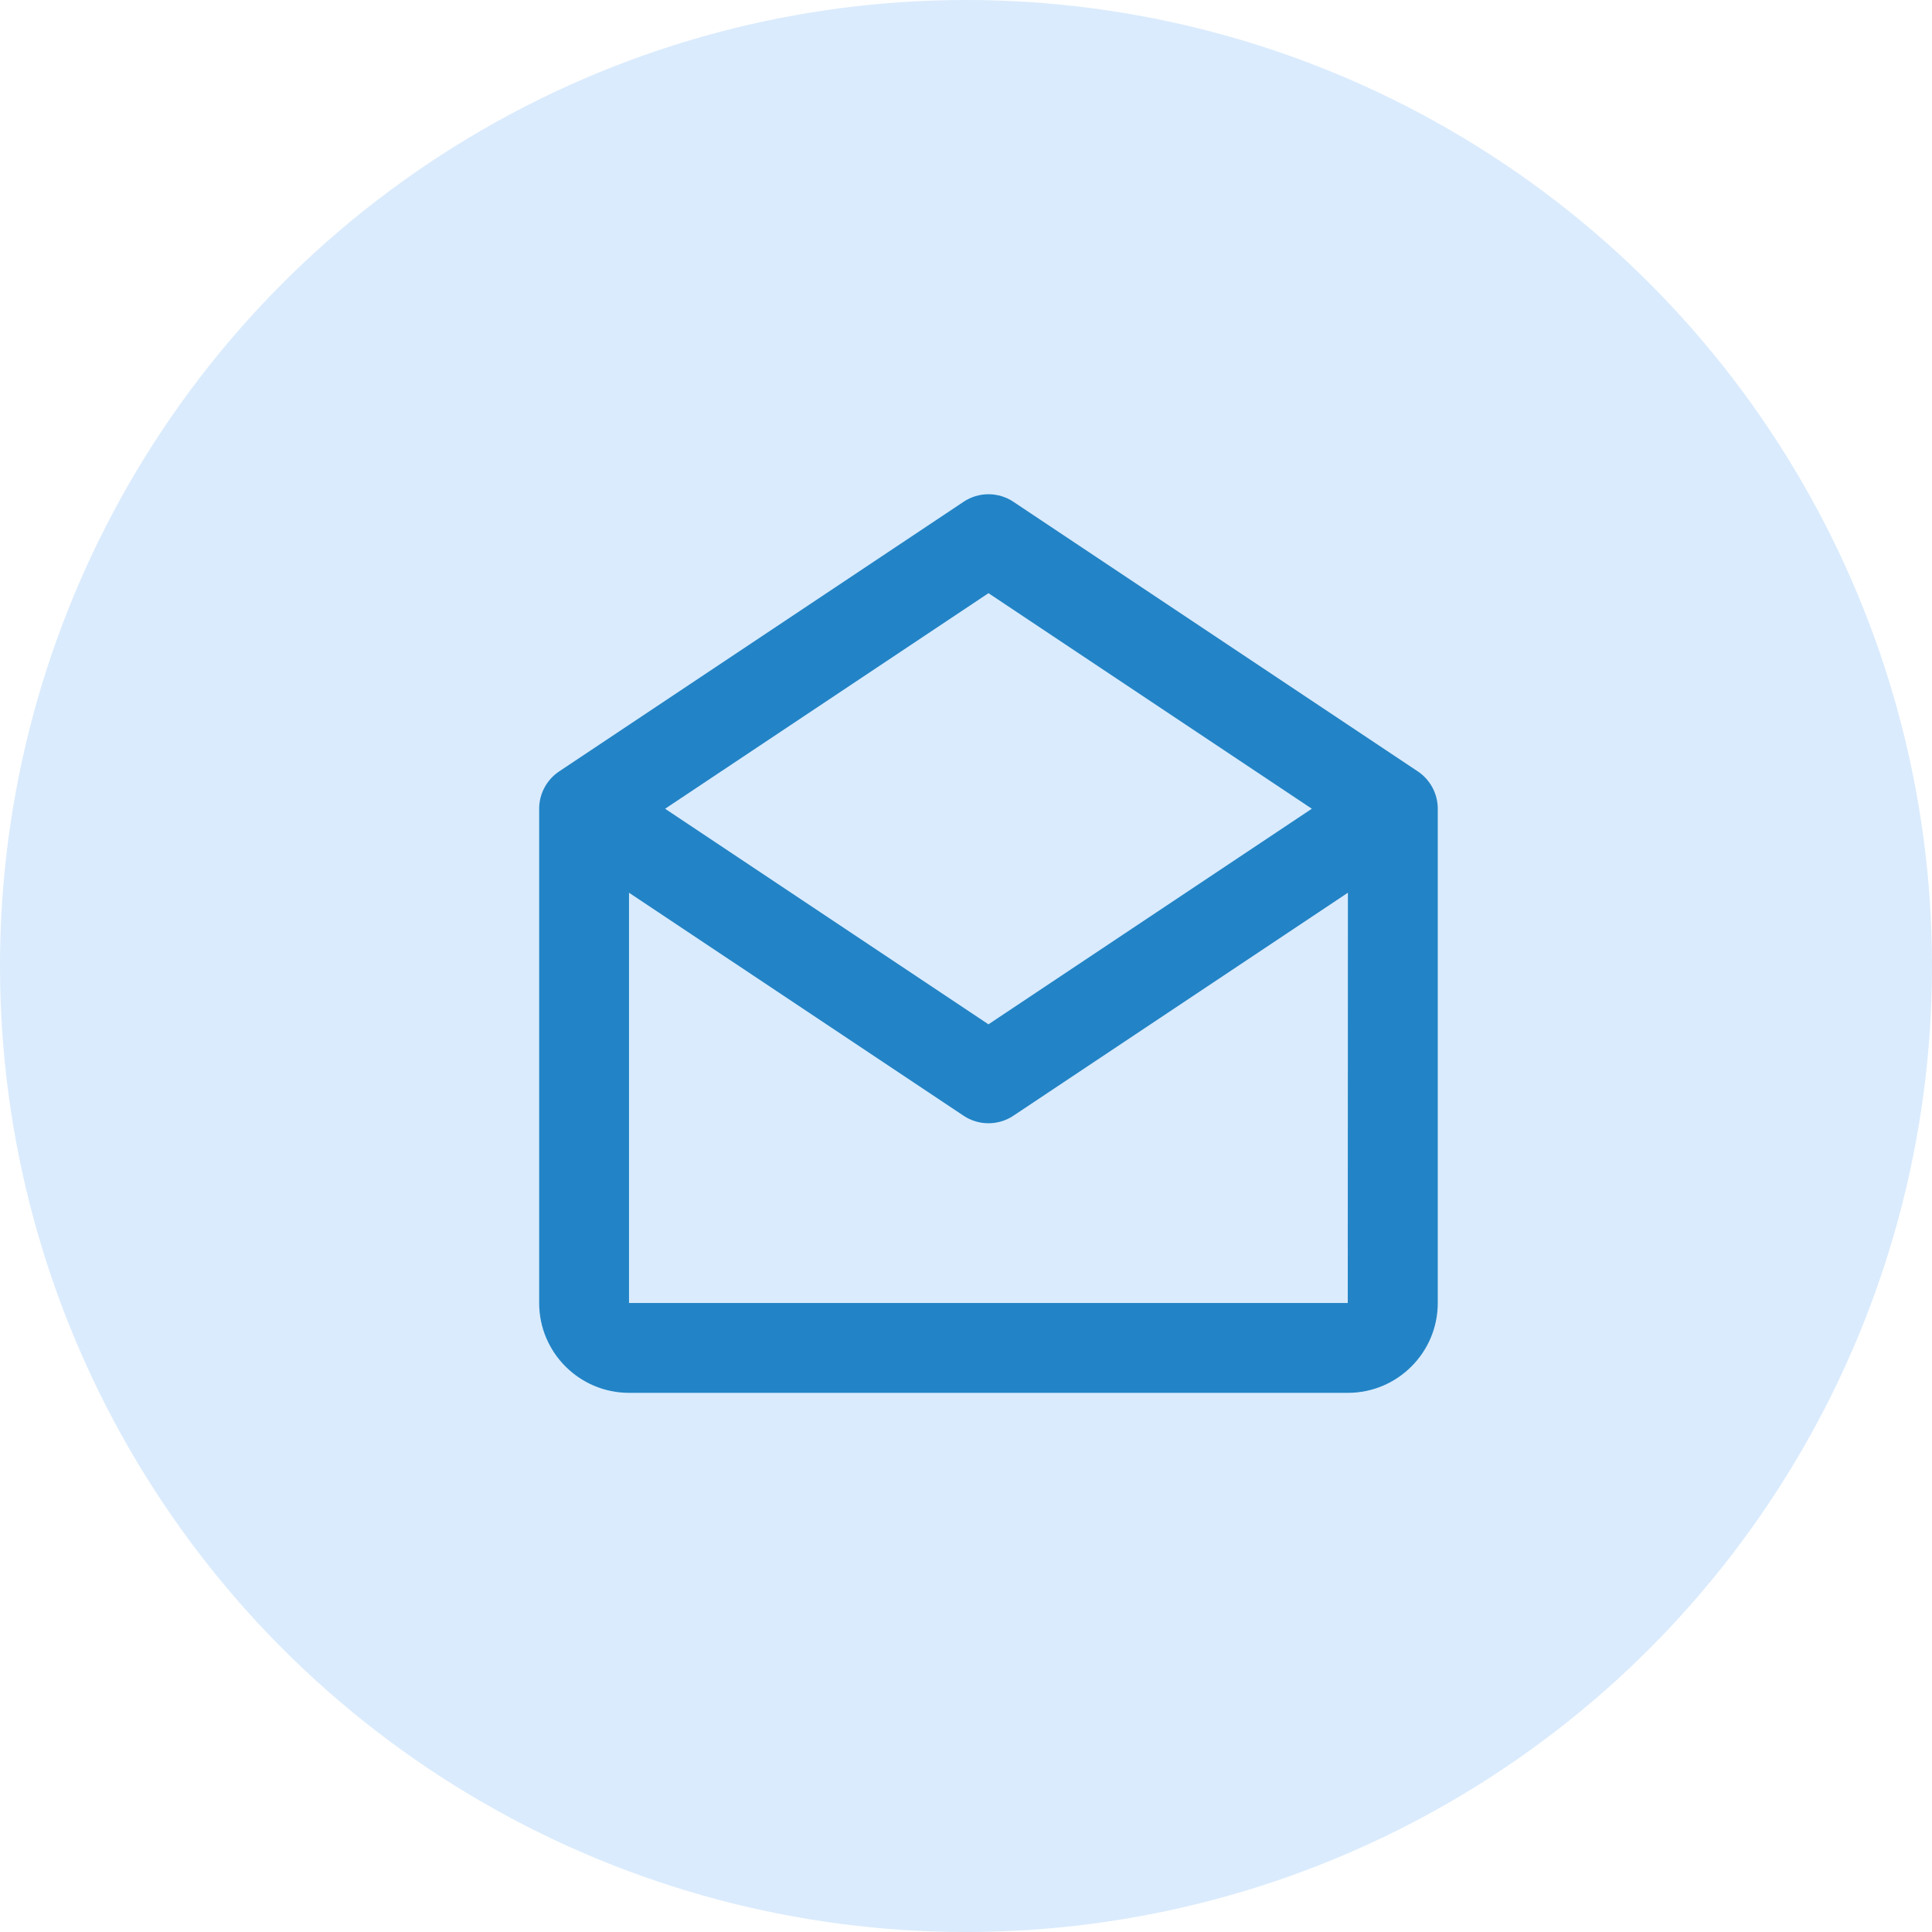
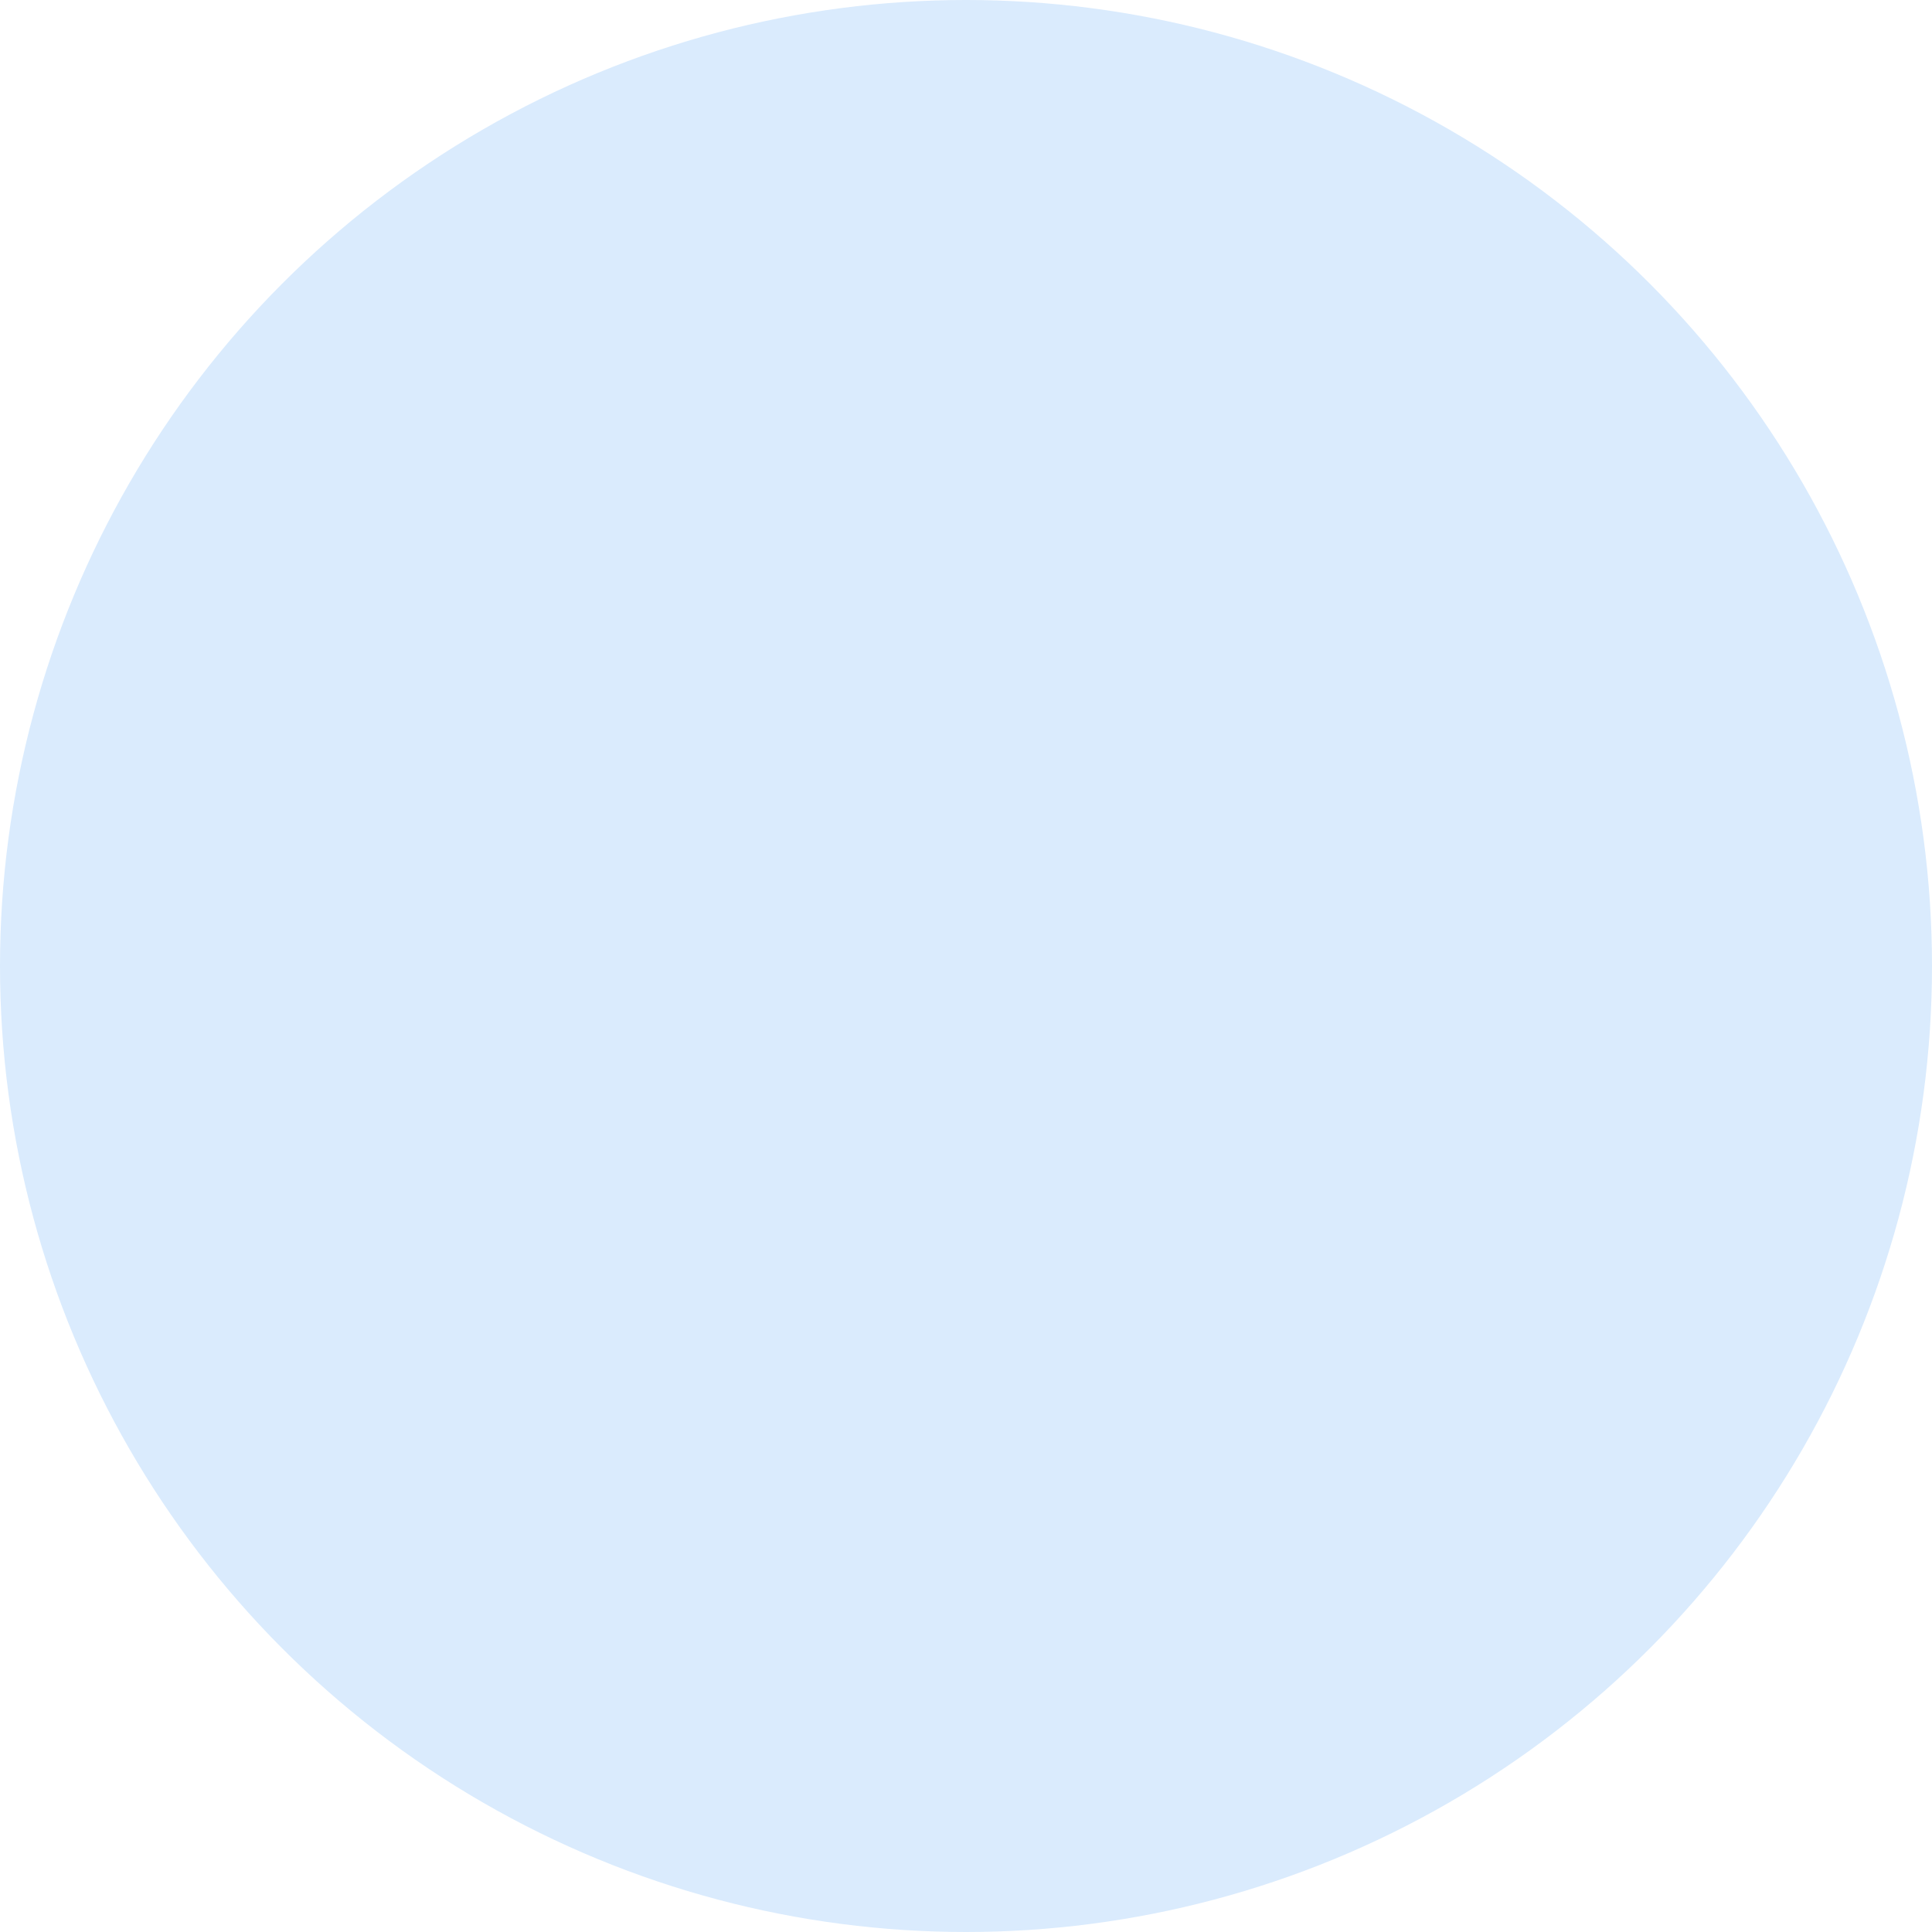
<svg xmlns="http://www.w3.org/2000/svg" width="43" height="43" viewBox="0 0 43 43" fill="none">
  <circle cx="21.5" cy="21.5" r="21.5" fill="#DAEBFD" />
-   <path d="M31.555 17.168L22.555 11.168C22.391 11.059 22.198 11 22 11C21.803 11 21.61 11.059 21.446 11.168L12.446 17.168C12.309 17.259 12.197 17.383 12.119 17.528C12.041 17.673 12 17.835 12 18V29C12 30.103 12.897 31 14 31H30C31.103 31 32 30.103 32 29V18C32 17.666 31.833 17.354 31.555 17.168ZM22 13.202L29.197 18L22 22.798L14.803 18L22 13.202ZM14 29V19.869L21.445 24.832C21.609 24.942 21.802 25 22 25C22.198 25 22.391 24.942 22.555 24.832L30 19.869L29.997 29H14Z" fill="#2284C6" />
</svg>